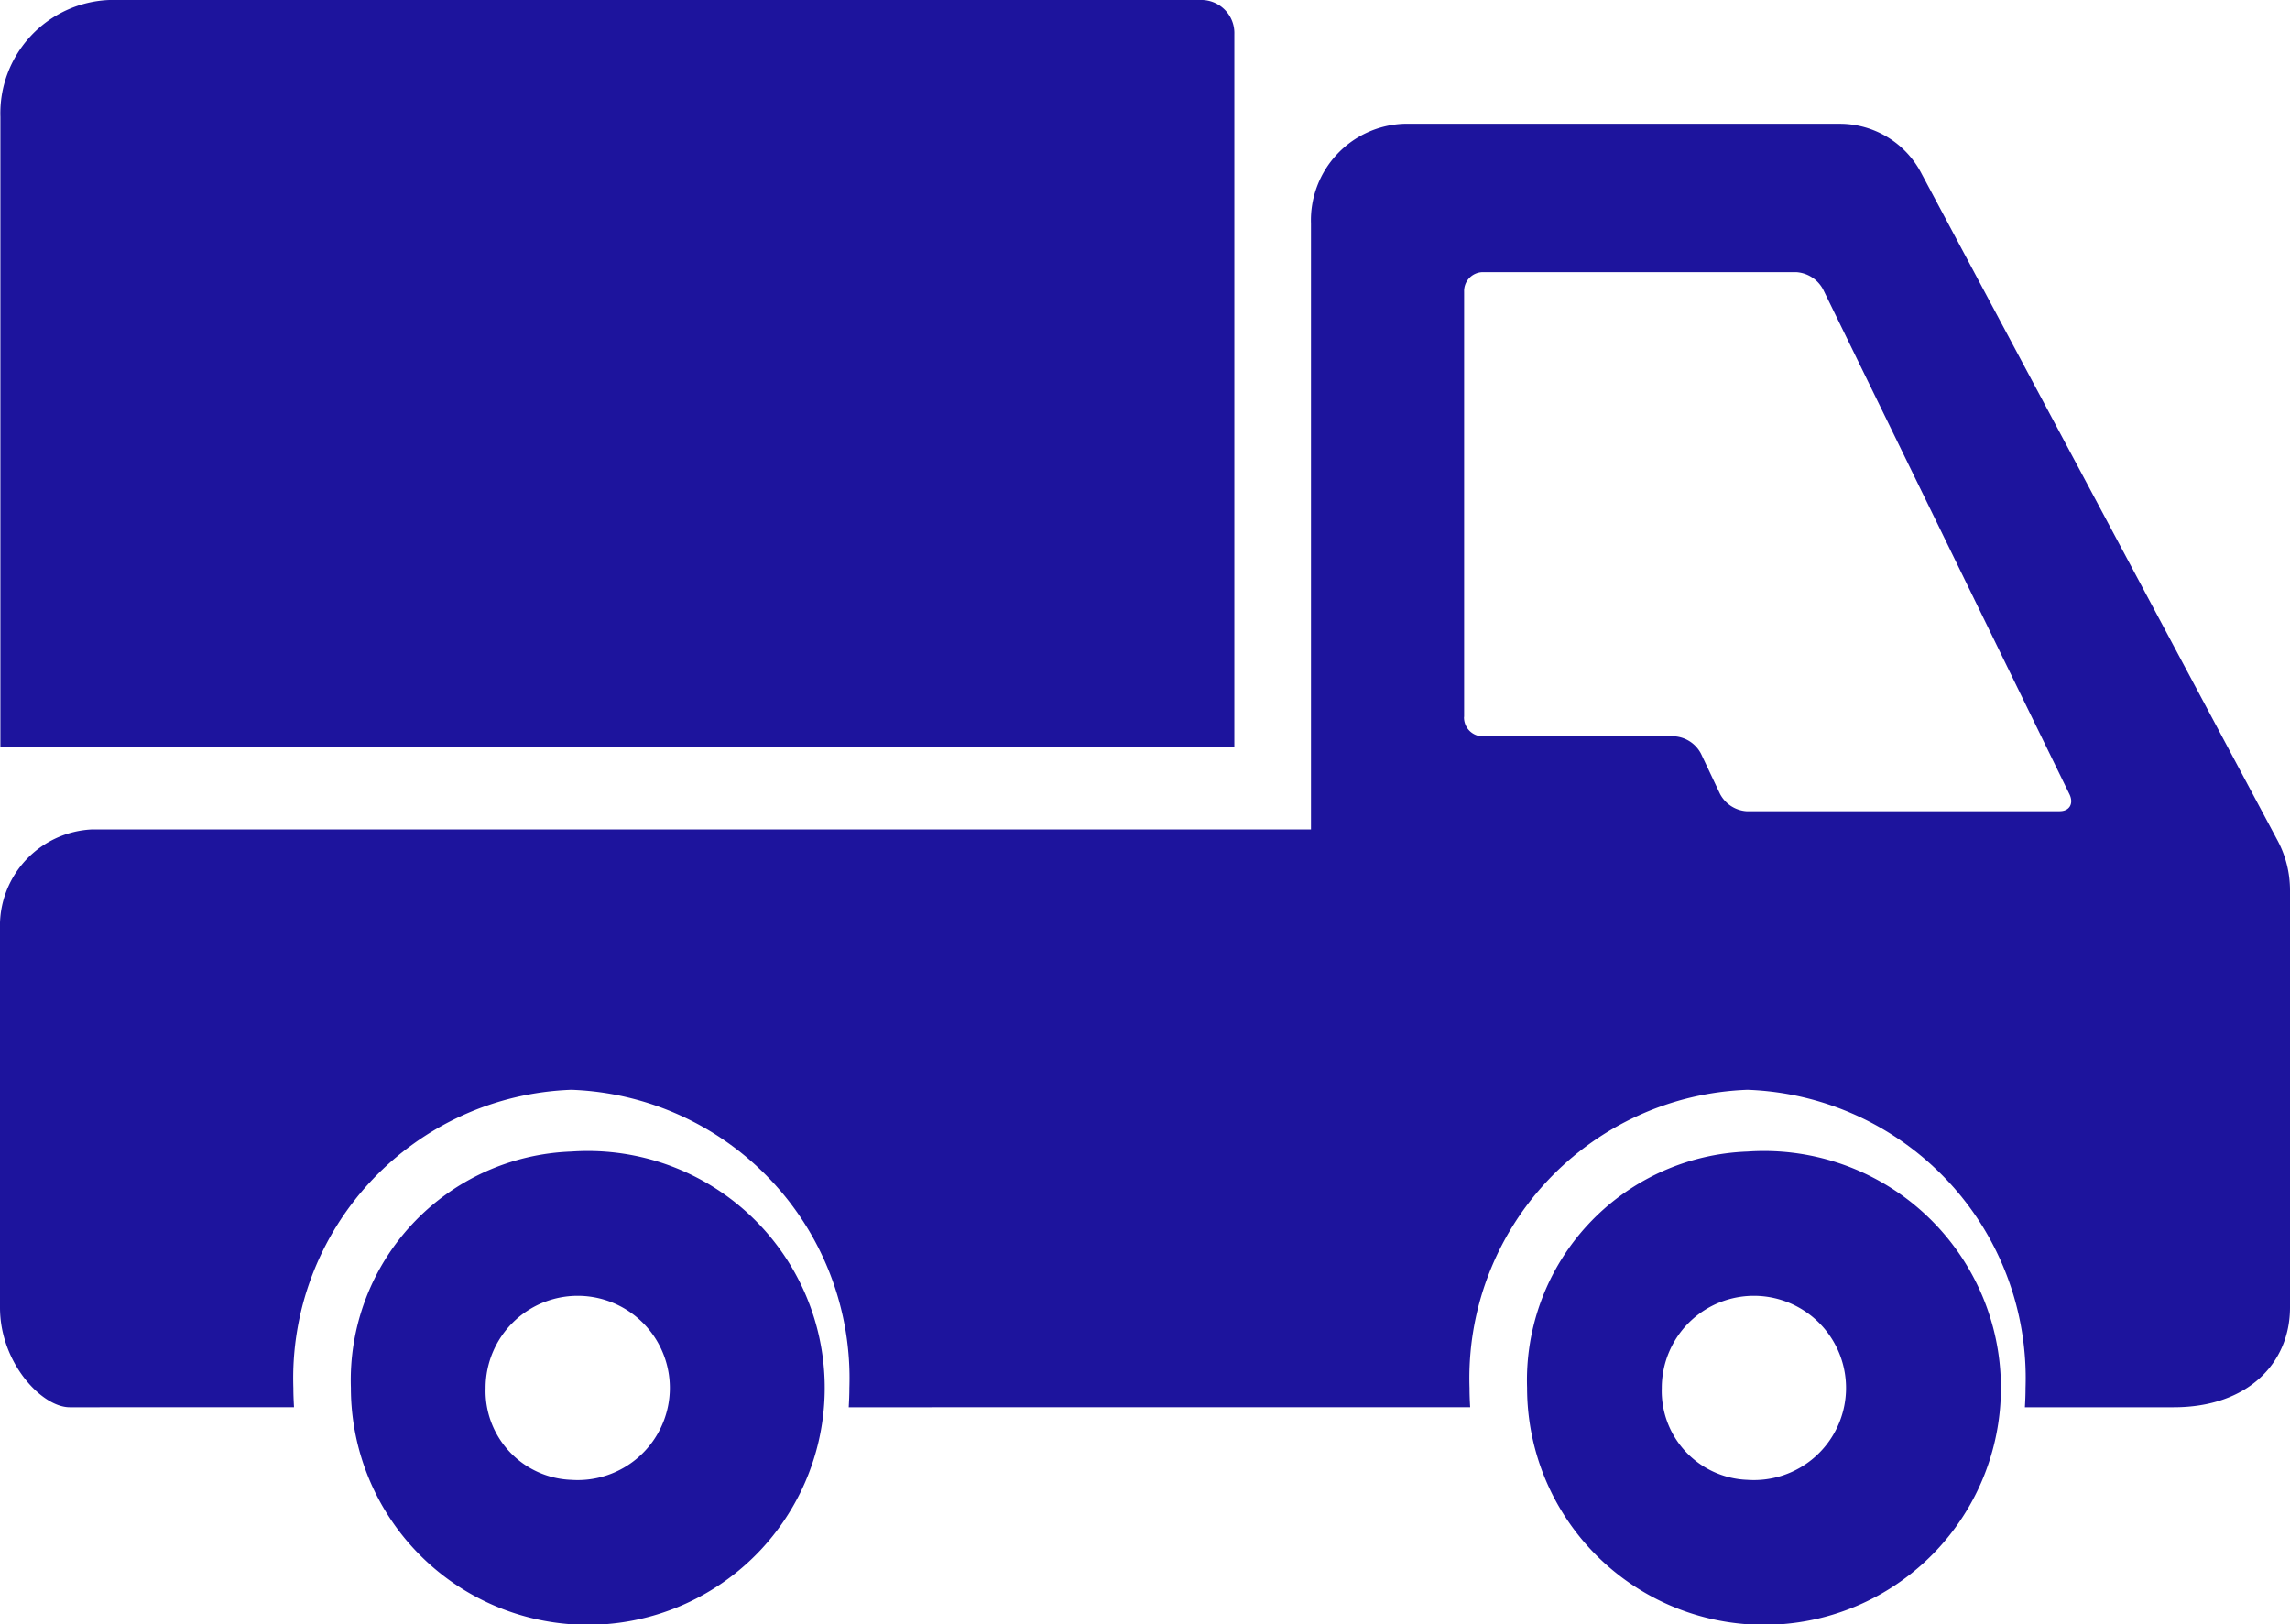
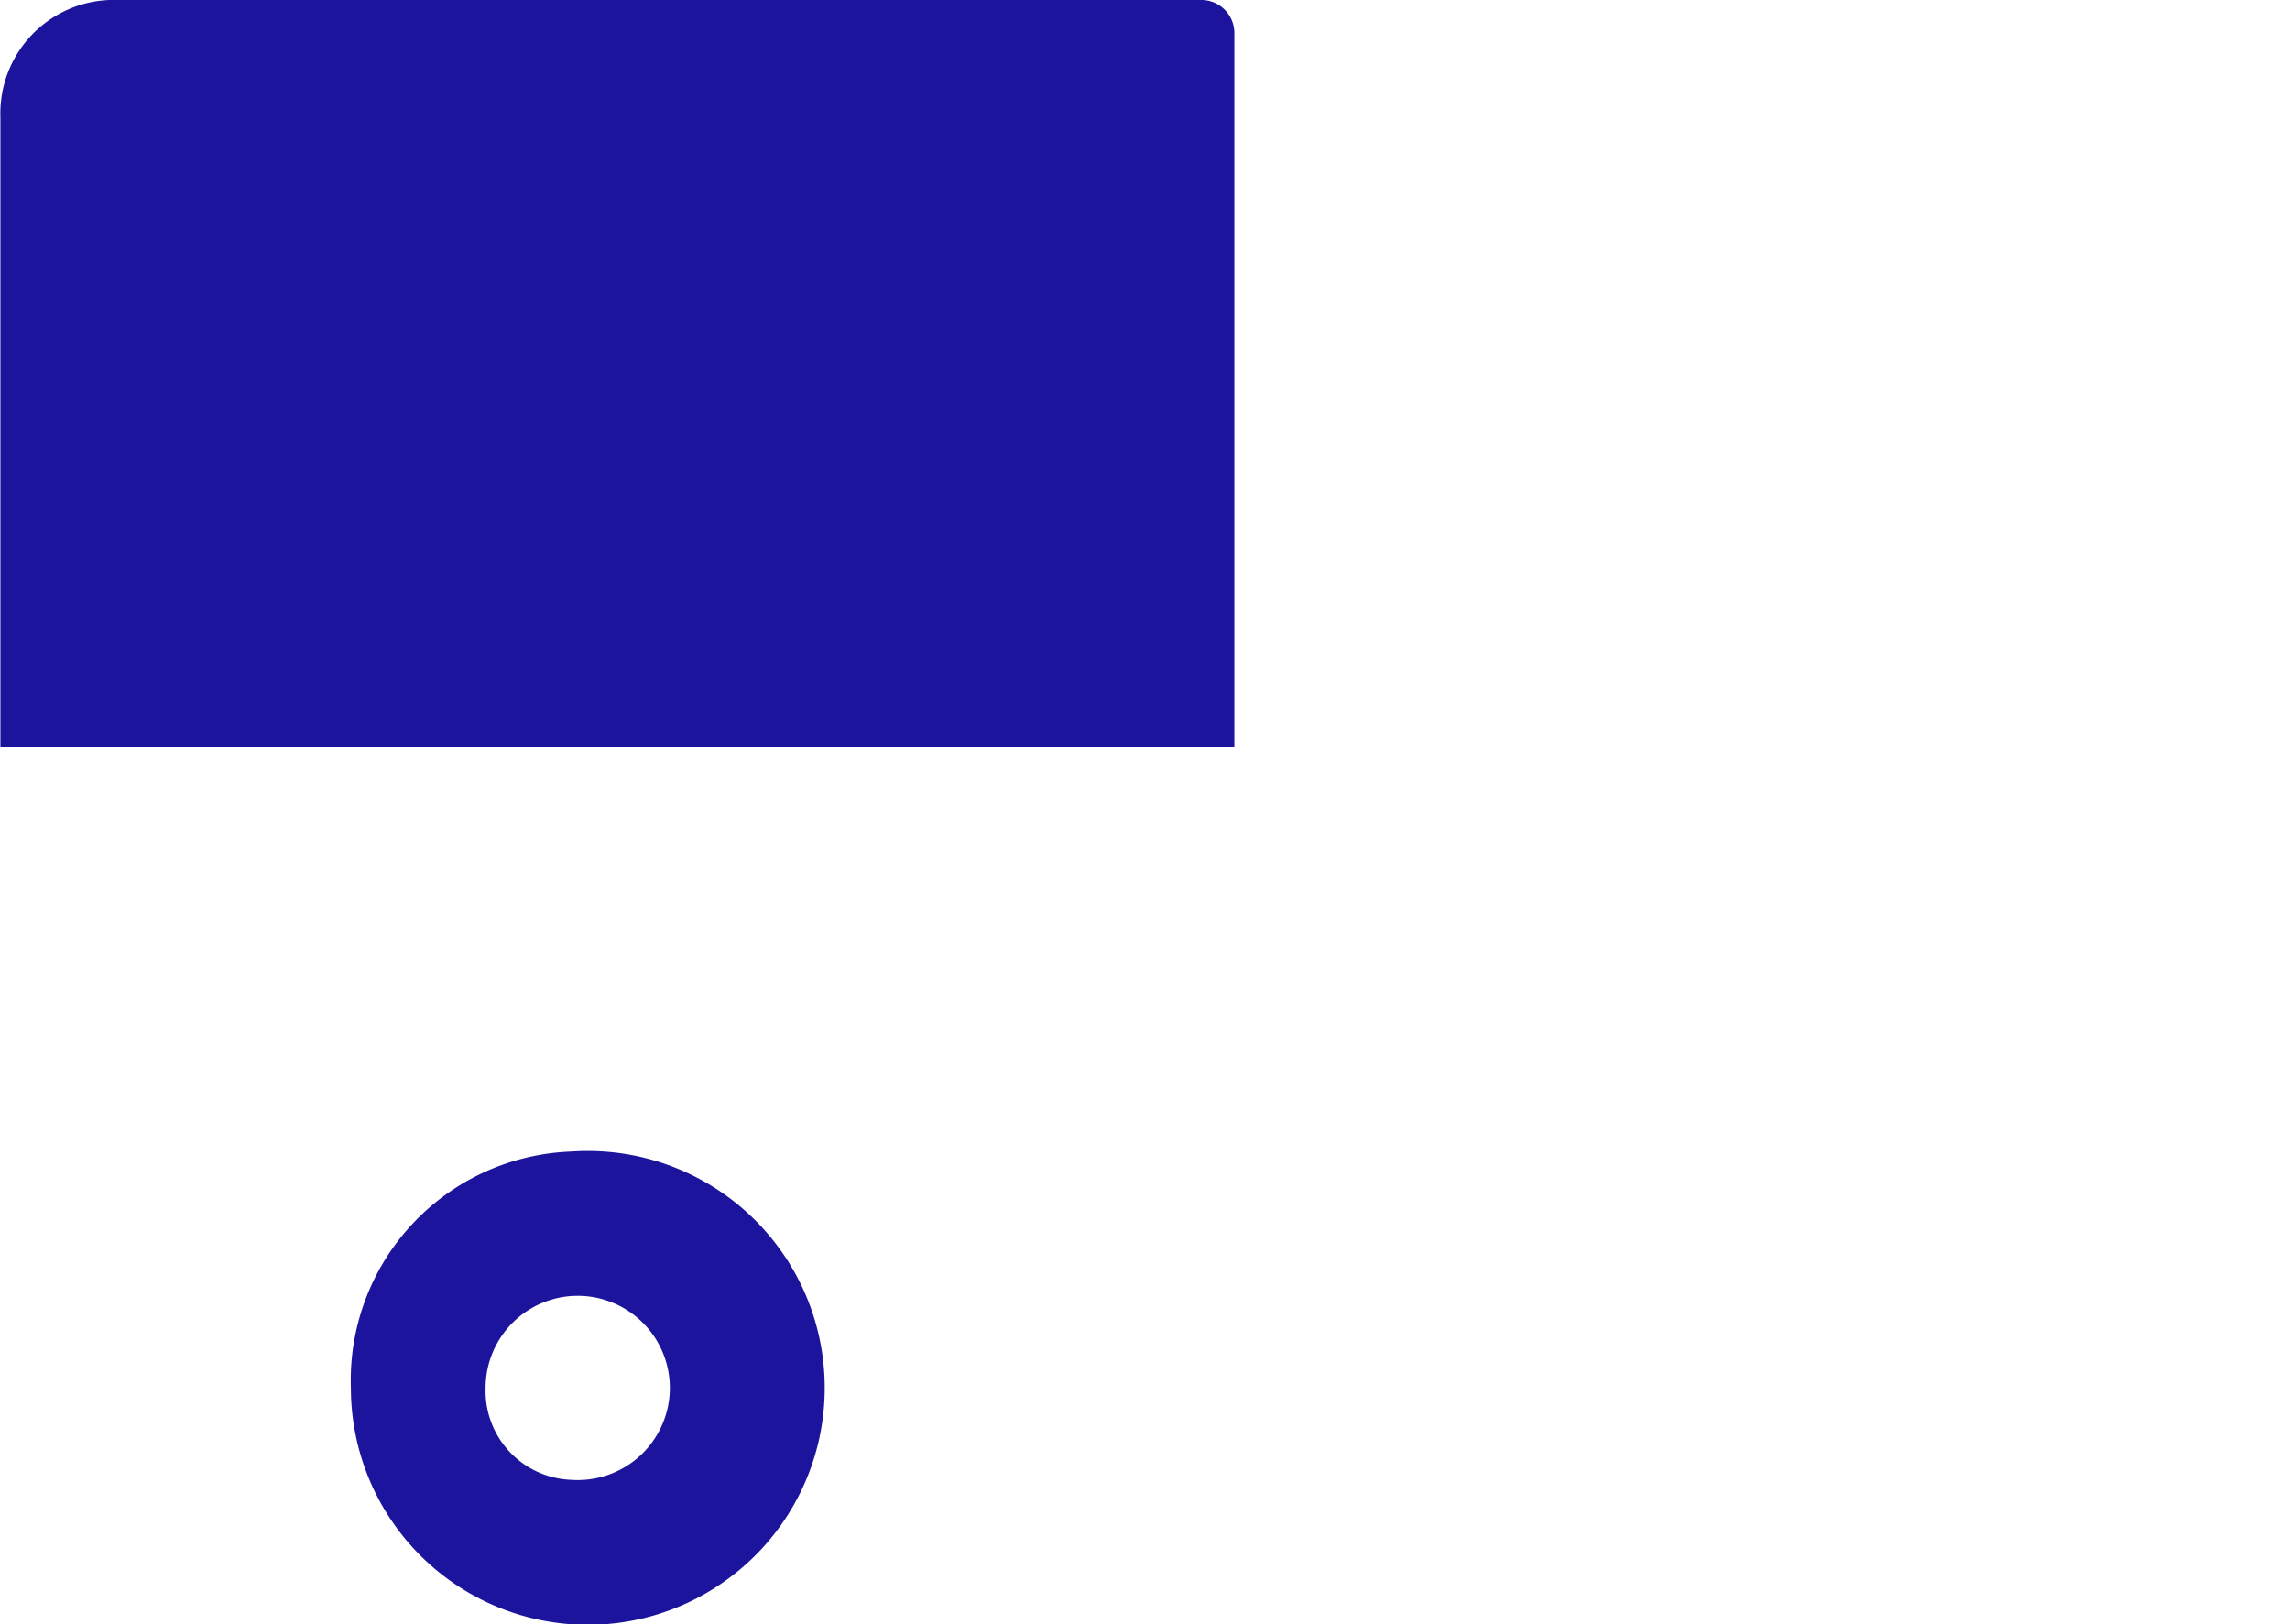
<svg xmlns="http://www.w3.org/2000/svg" id="track.svg" width="63.533" height="45.064" viewBox="0 0 63.533 45.064">
-   <path id="パス_3" data-name="パス 3" d="M86.285,267.31a6.573,6.573,0,1,1-6.115,6.557A6.347,6.347,0,0,1,86.285,267.31Zm0,9.108a2.556,2.556,0,1,0-2.378-2.549A2.468,2.468,0,0,0,86.285,276.418Z" transform="translate(-37.803 -235.36)" fill="#1d149d" />
  <path id="パス_4" data-name="パス 4" d="M379.045,267.31a6.573,6.573,0,1,1-6.115,6.557A6.347,6.347,0,0,1,379.045,267.31Zm0,9.108a2.556,2.556,0,1,0-2.378-2.549A2.468,2.468,0,0,0,379.044,276.418Z" transform="translate(-363.195 -235.36)" fill="#1d149d" />
-   <path id="パス_5" data-name="パス 5" d="M2.579,48.317H36.371V31.506a2.678,2.678,0,0,1,2.58-2.766H51.077a2.554,2.554,0,0,1,2.239,1.392l9.876,18.5a2.926,2.926,0,0,1,.341,1.375V61.583c0,1.528-1.155,2.766-3.225,2.766H56.178c.011-.178.018-.356.018-.537a8.007,8.007,0,0,0-7.713-8.271,8.007,8.007,0,0,0-7.713,8.271c0,.18.007.359.018.537H23.547c.01-.178.018-.356.018-.537a8.007,8.007,0,0,0-7.713-8.271,8.007,8.007,0,0,0-7.713,8.271c0,.18.008.359.018.537H1.935C1.156,64.349,0,63.111,0,61.583v-10.5a2.679,2.679,0,0,1,2.58-2.767Zm38.038-3.123a.524.524,0,0,0,.5.54H46.46a.9.9,0,0,1,.732.482l.527,1.114a.9.9,0,0,0,.732.482h8.69c.278,0,.4-.215.27-.478l-6.832-14a.91.91,0,0,0-.738-.478H41.12a.524.524,0,0,0-.5.54v11.8Z" transform="translate(0 -25.305)" fill="#1d149d" />
  <path id="パス_6" data-name="パス 6" d="M265.783,0h30.329a.918.918,0,0,1,.882.945V20.723H262.76V3.242A3.147,3.147,0,0,1,265.783,0Z" transform="translate(-262.749)" fill="#1d149d" />
</svg>